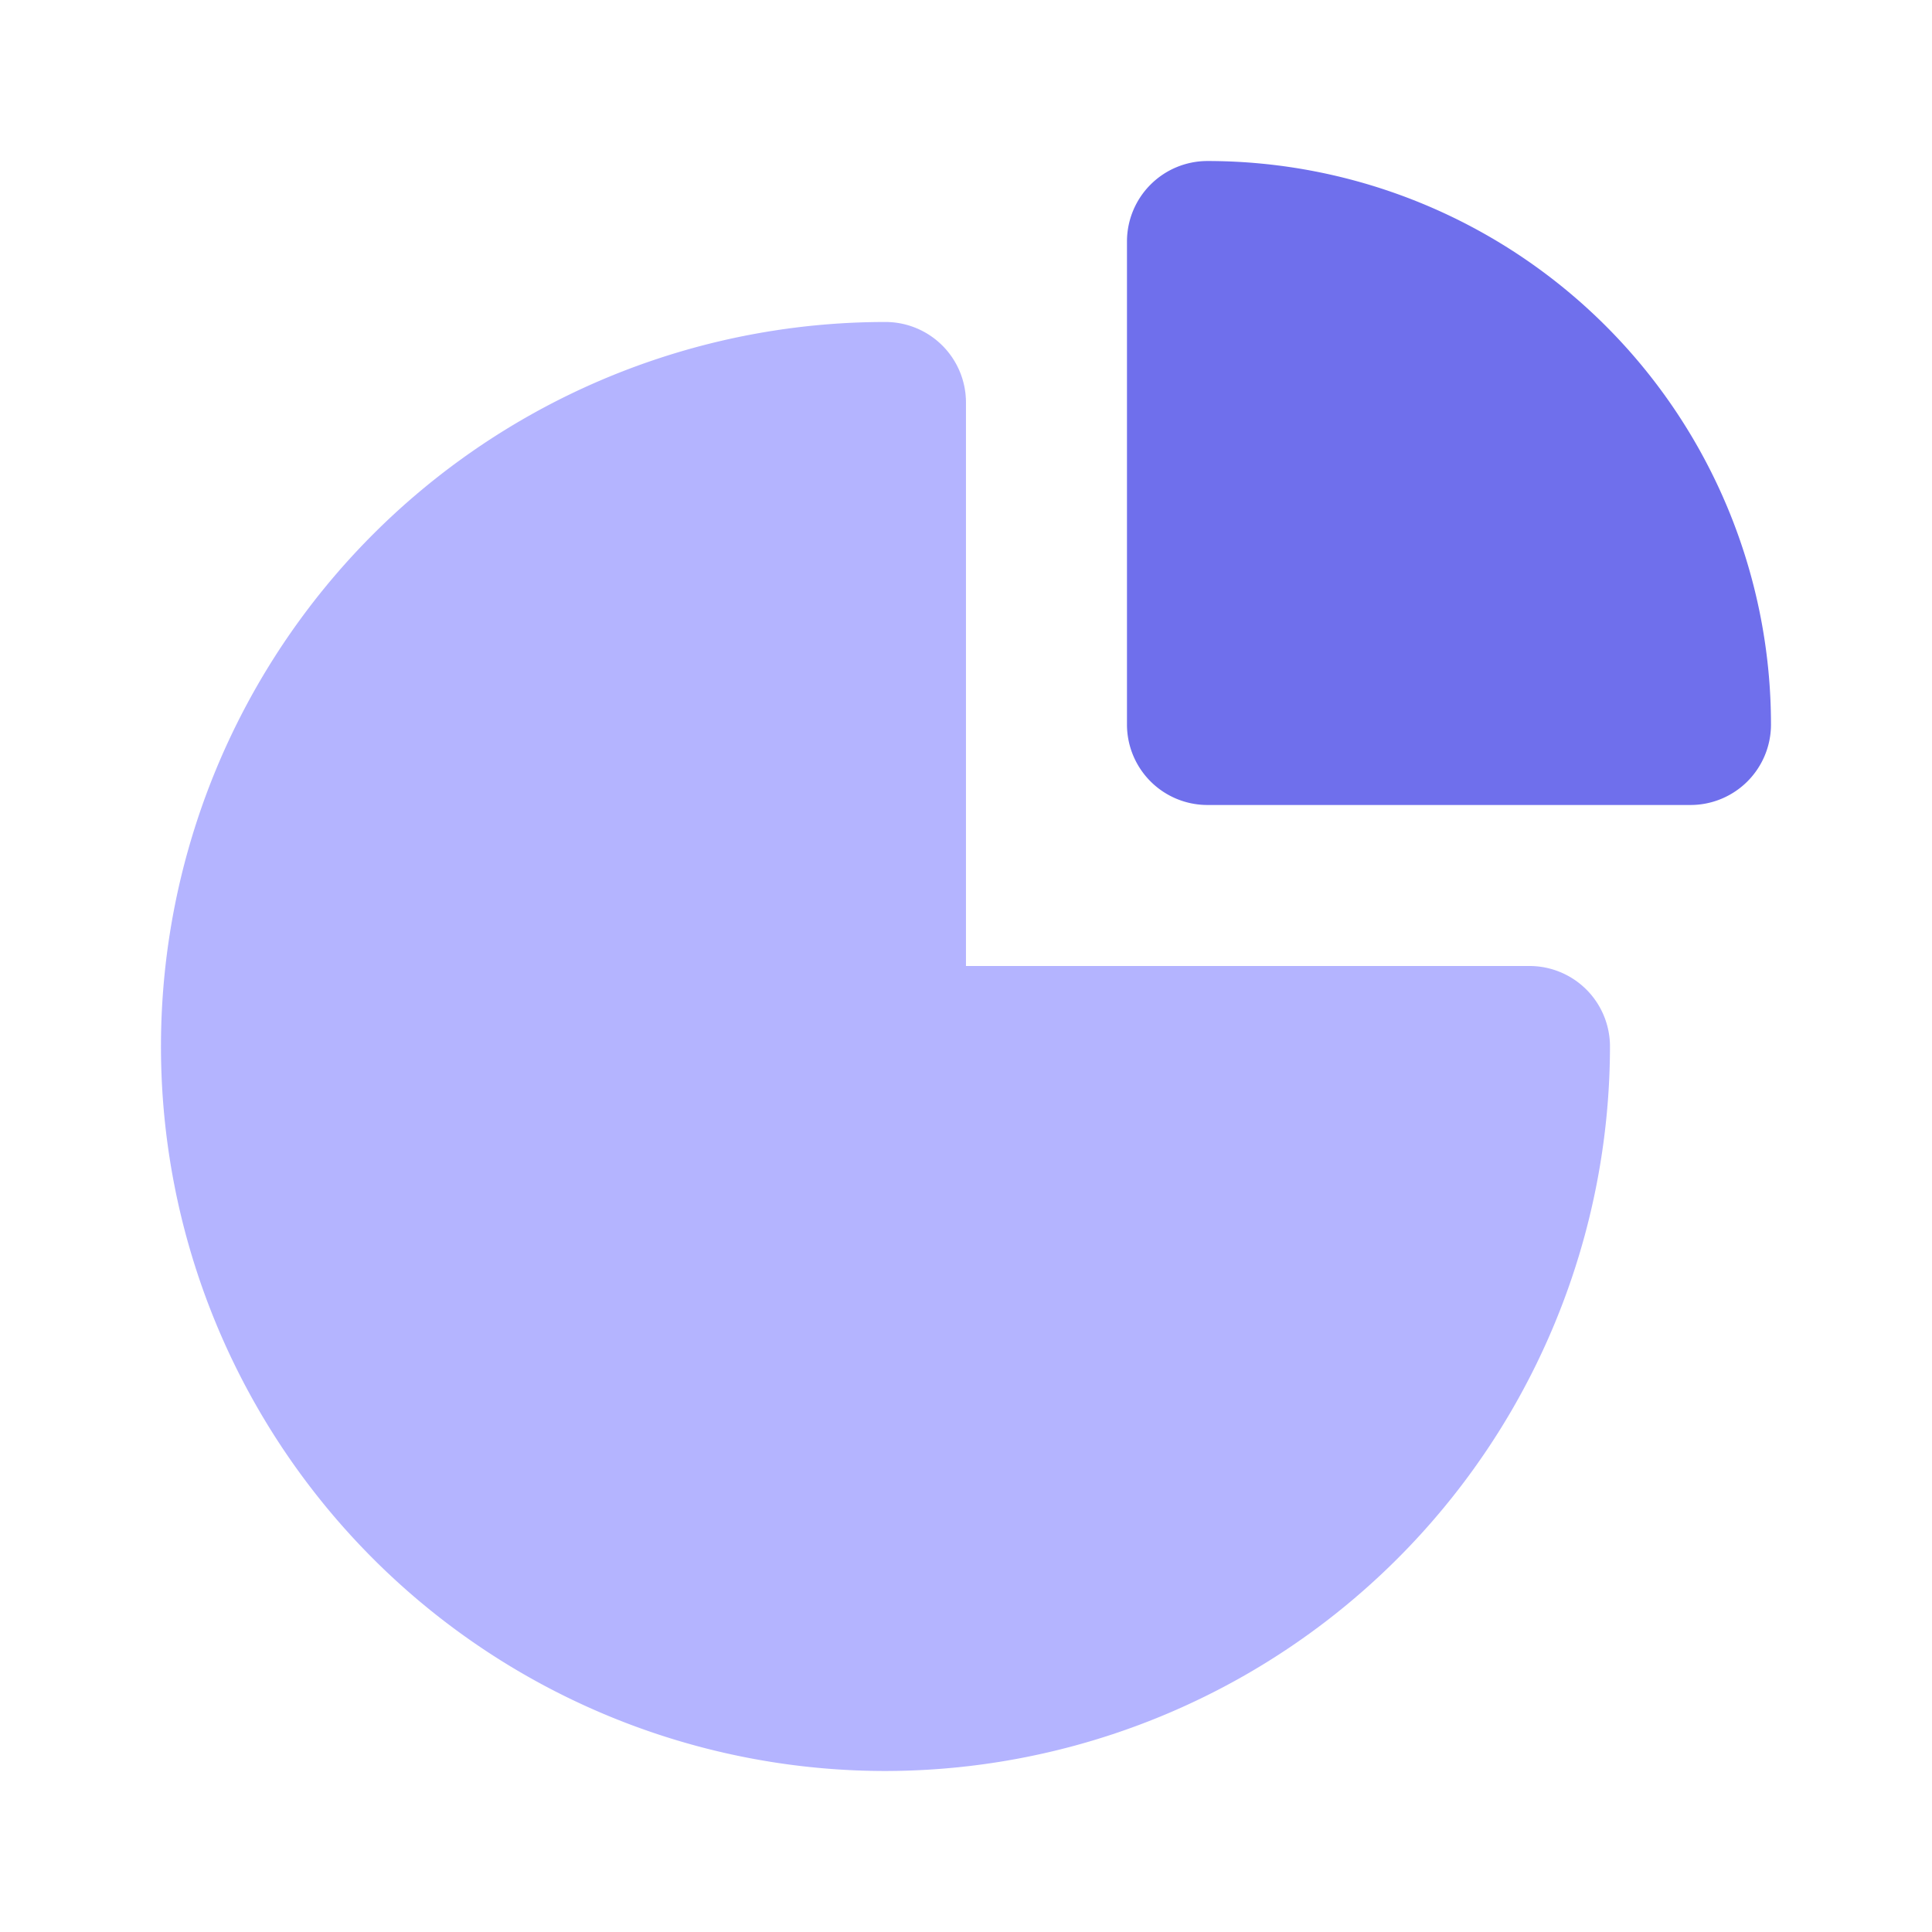
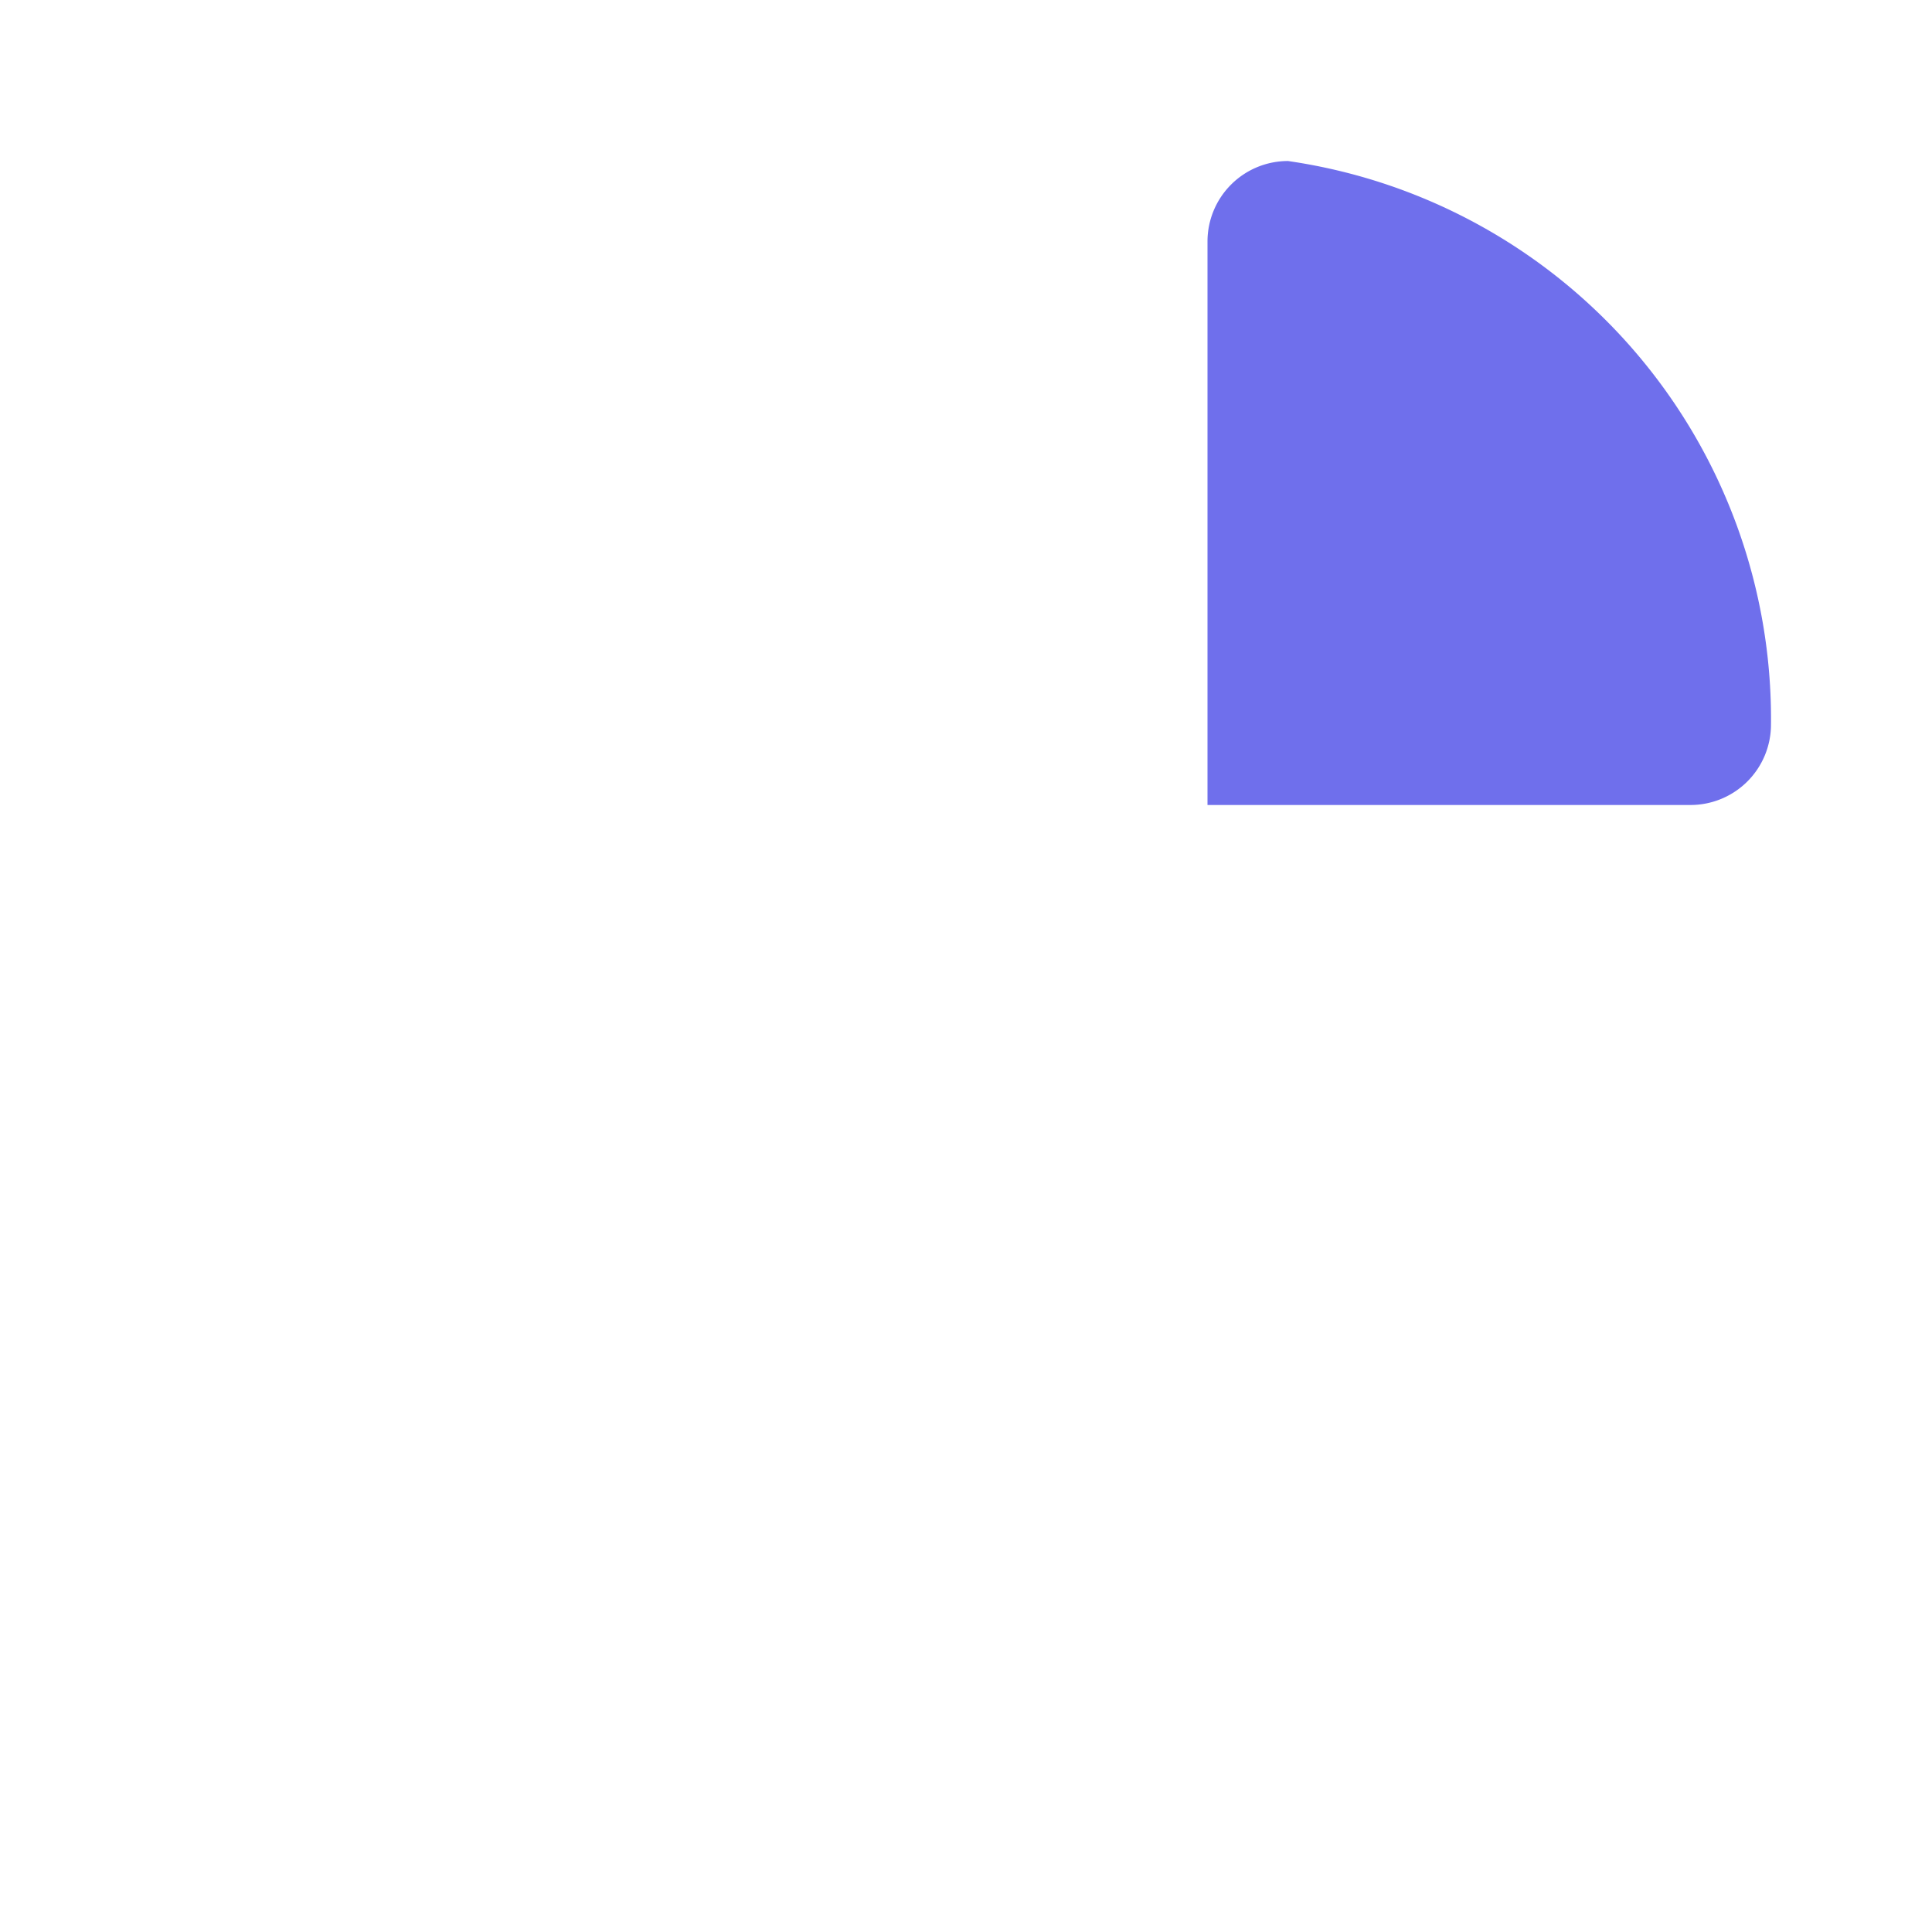
<svg xmlns="http://www.w3.org/2000/svg" width="50" height="50" fill="none" viewBox="0 0 50 50">
-   <path fill="#B4B4FF" d="M22.916 45.833a18.75 18.75 0 0 1 0-37.5 2.084 2.084 0 0 1 2.083 2.084V25h14.584a2.083 2.083 0 0 1 2.083 2.083 18.77 18.77 0 0 1-18.75 18.75Z" />
-   <path fill="#6F6FEC" d="M43.75 20.833h-12.5a2.083 2.083 0 0 1-2.084-2.083V6.25a2.083 2.083 0 0 1 2.083-2.083A14.587 14.587 0 0 1 45.833 18.75a2.083 2.083 0 0 1-2.084 2.083Z" />
+   <path fill="#6F6FEC" d="M43.75 20.833h-12.5V6.25a2.083 2.083 0 0 1 2.083-2.083A14.587 14.587 0 0 1 45.833 18.75a2.083 2.083 0 0 1-2.084 2.083Z" />
</svg>